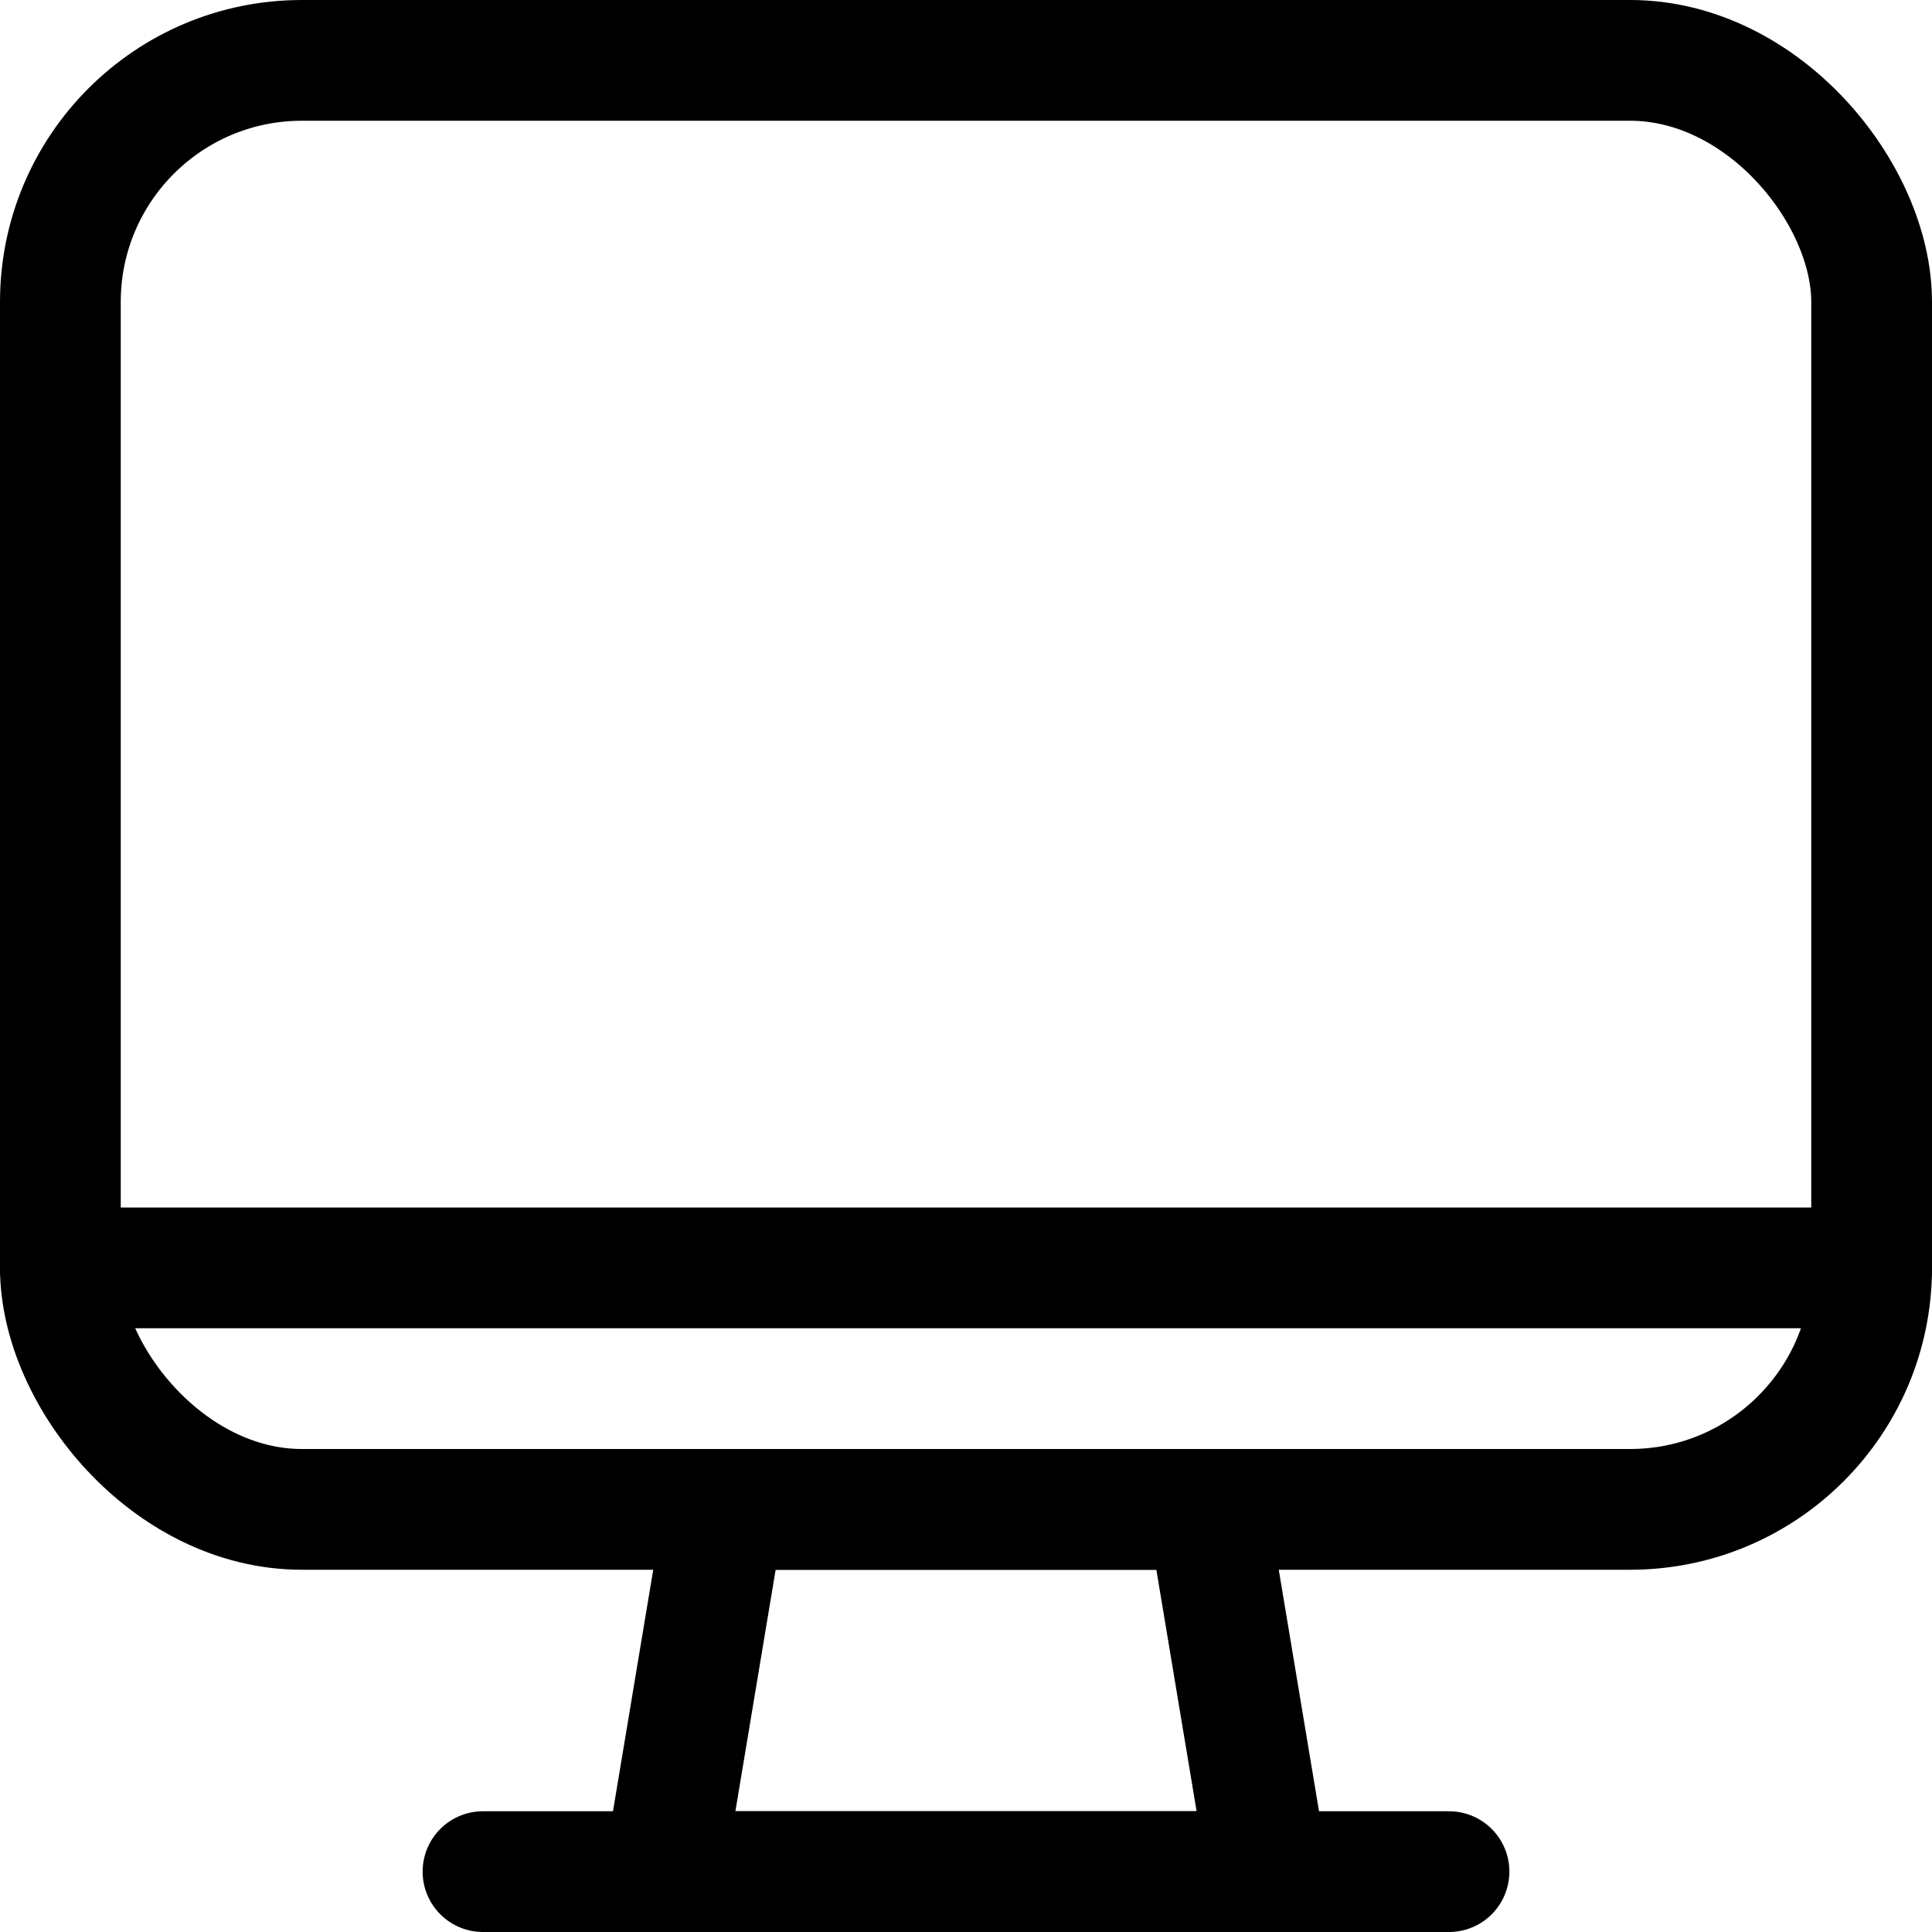
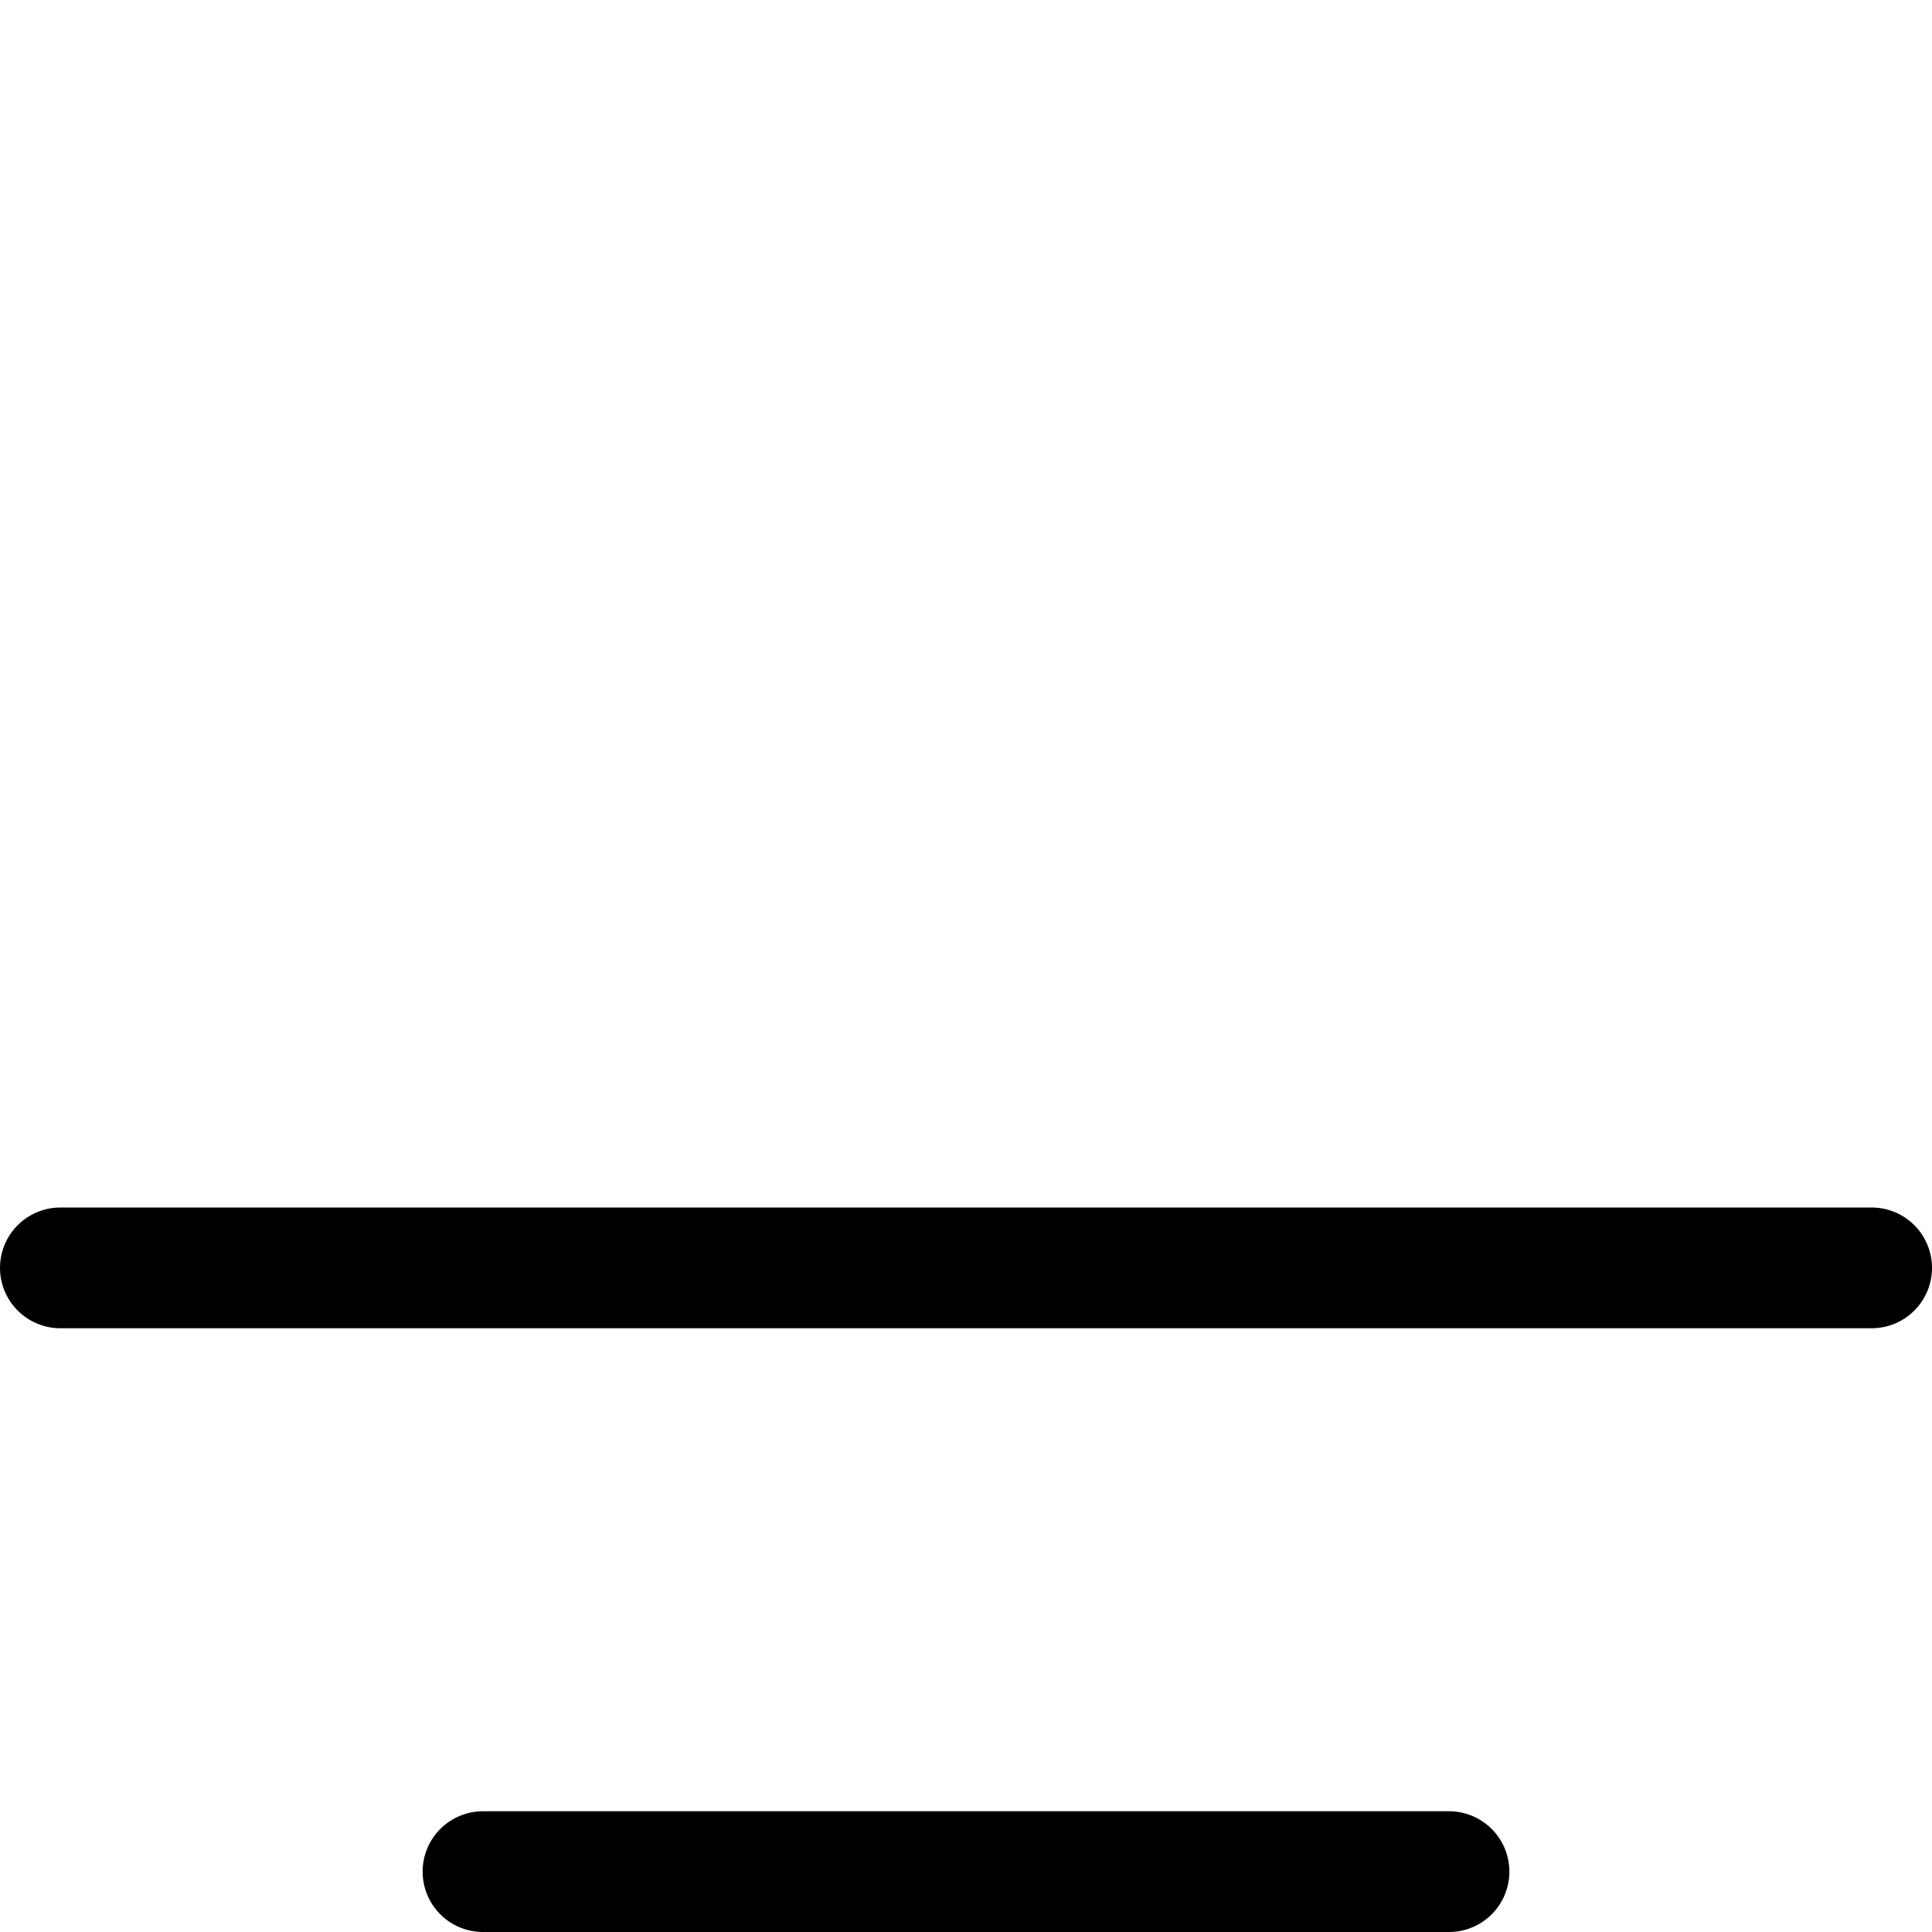
<svg xmlns="http://www.w3.org/2000/svg" viewBox="0 0 24 24">
  <defs>
    <style>.a{fill:none;stroke:#000;stroke-linecap:round;stroke-linejoin:round;stroke-width:1.5px;}</style>
  </defs>
  <title>monitor</title>
-   <polygon class="a" points="15.75 23.25 8.25 23.25 9 18.75 15 18.75 15.75 23.25" />
  <line class="a" x1="6" y1="23.25" x2="18" y2="23.25" />
  <line class="a" x1="0.75" y1="15.75" x2="23.25" y2="15.75" />
-   <rect class="a" x="0.75" y="0.75" width="22.5" height="18" rx="3" ry="3" />
</svg>